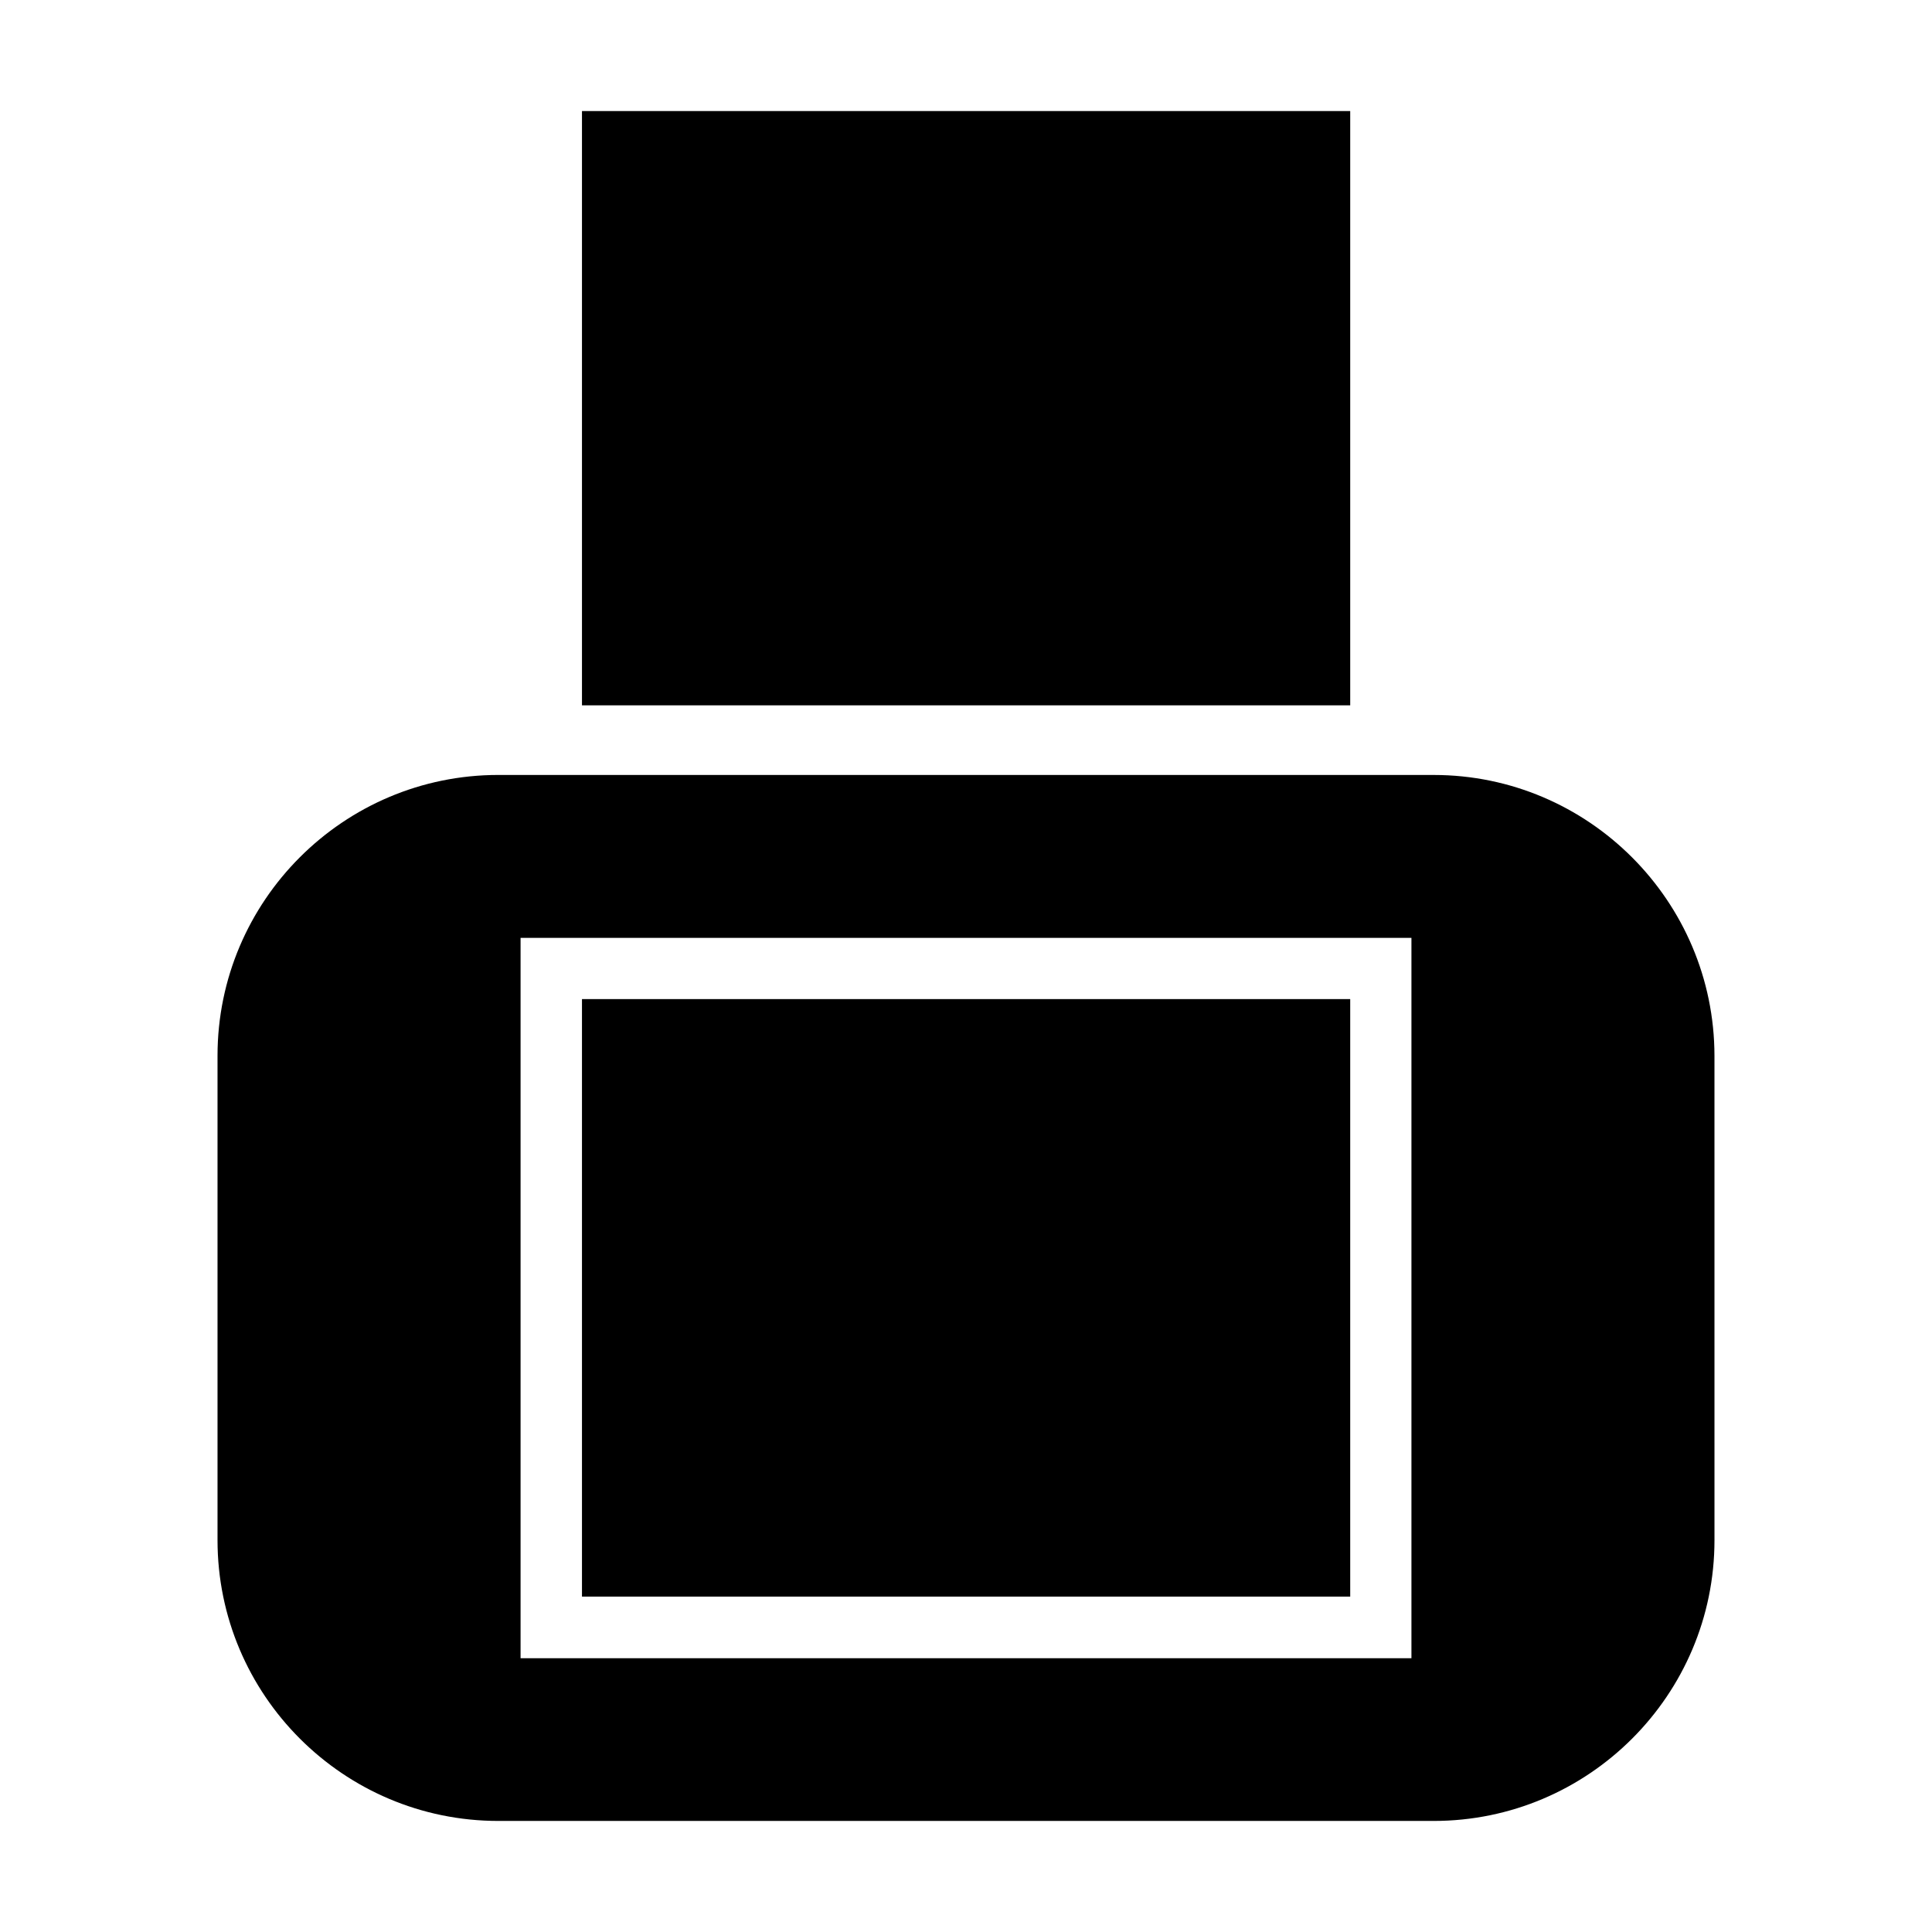
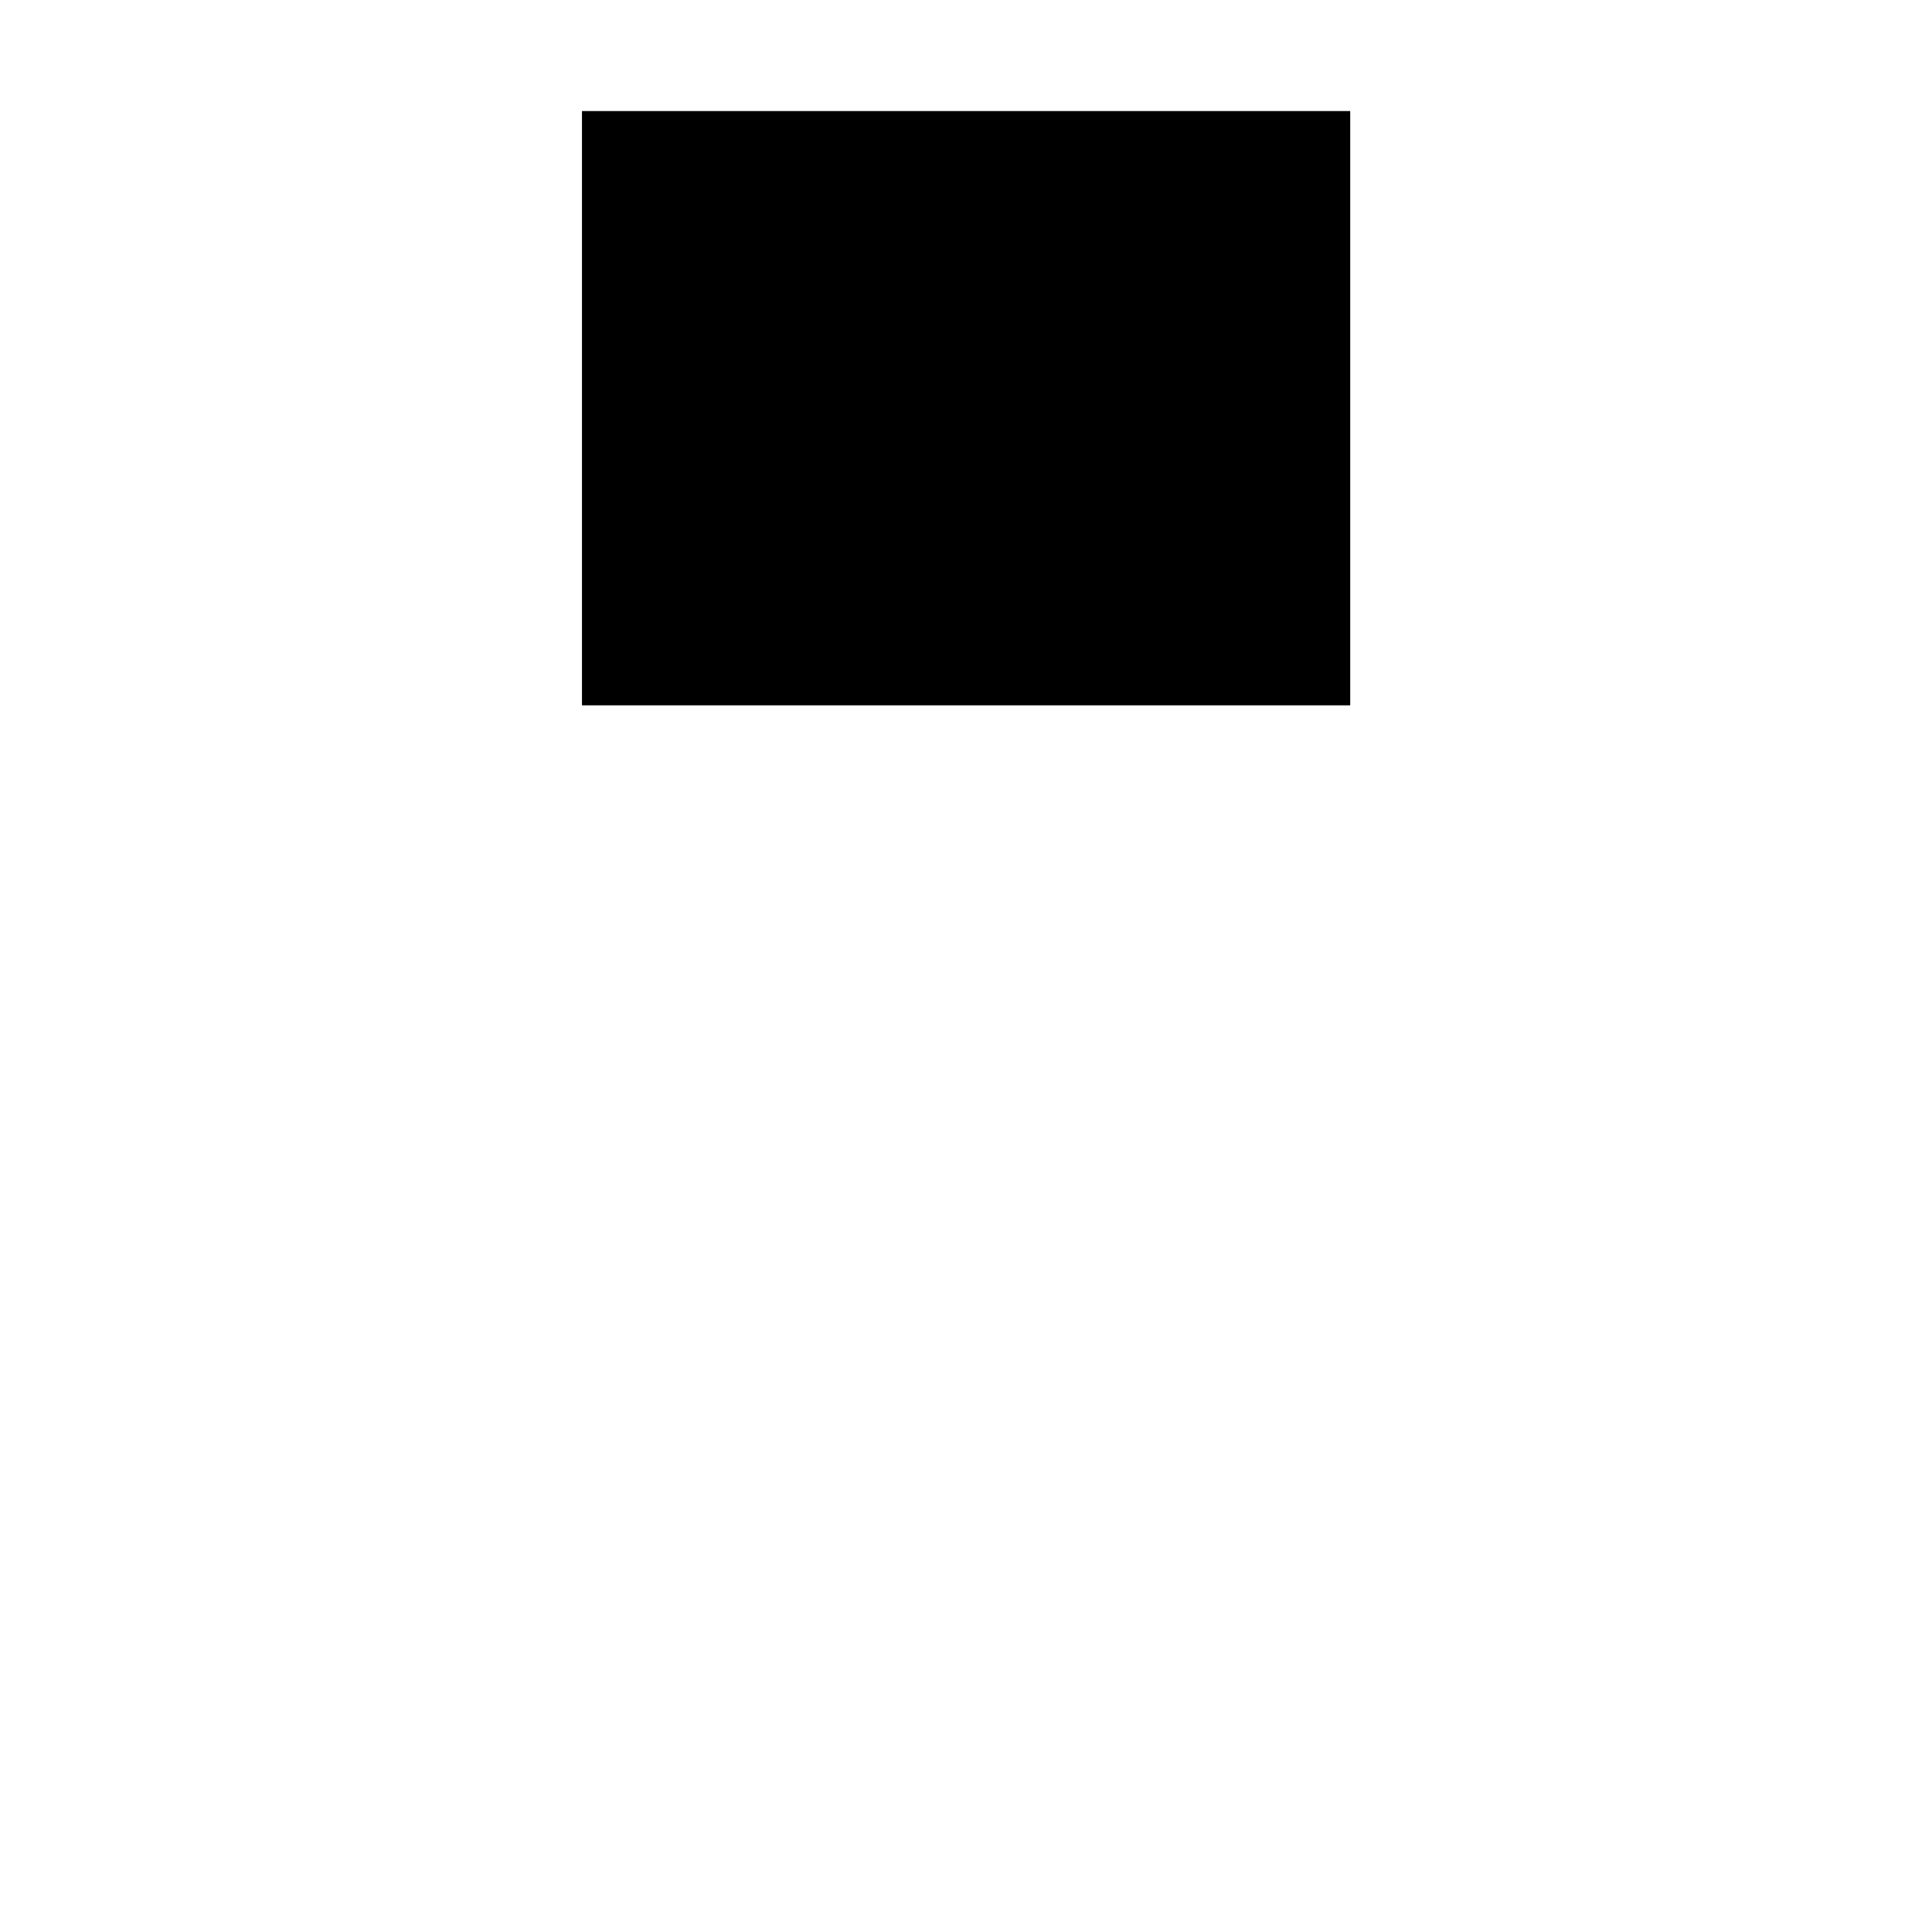
<svg xmlns="http://www.w3.org/2000/svg" fill="#000000" width="800px" height="800px" version="1.1" viewBox="144 144 512 512">
  <g>
    <path d="m298.23 173.43h203.59v157.49h-203.59z" />
-     <path d="m298.23 408.77h203.59v158.35h-203.59z" />
-     <path d="m523.94 349.37h-247.88c-41.012 0-74.414 33.352-74.414 74.414v128.37c0 41.012 33.352 74.414 74.414 74.414h247.88c41.012 0 74.414-33.352 74.414-74.414l-0.004-128.37c-0.051-41.008-33.402-74.41-74.41-74.41zm-5.894 234.07h-236.09v-190.89h236.09z" />
  </g>
</svg>